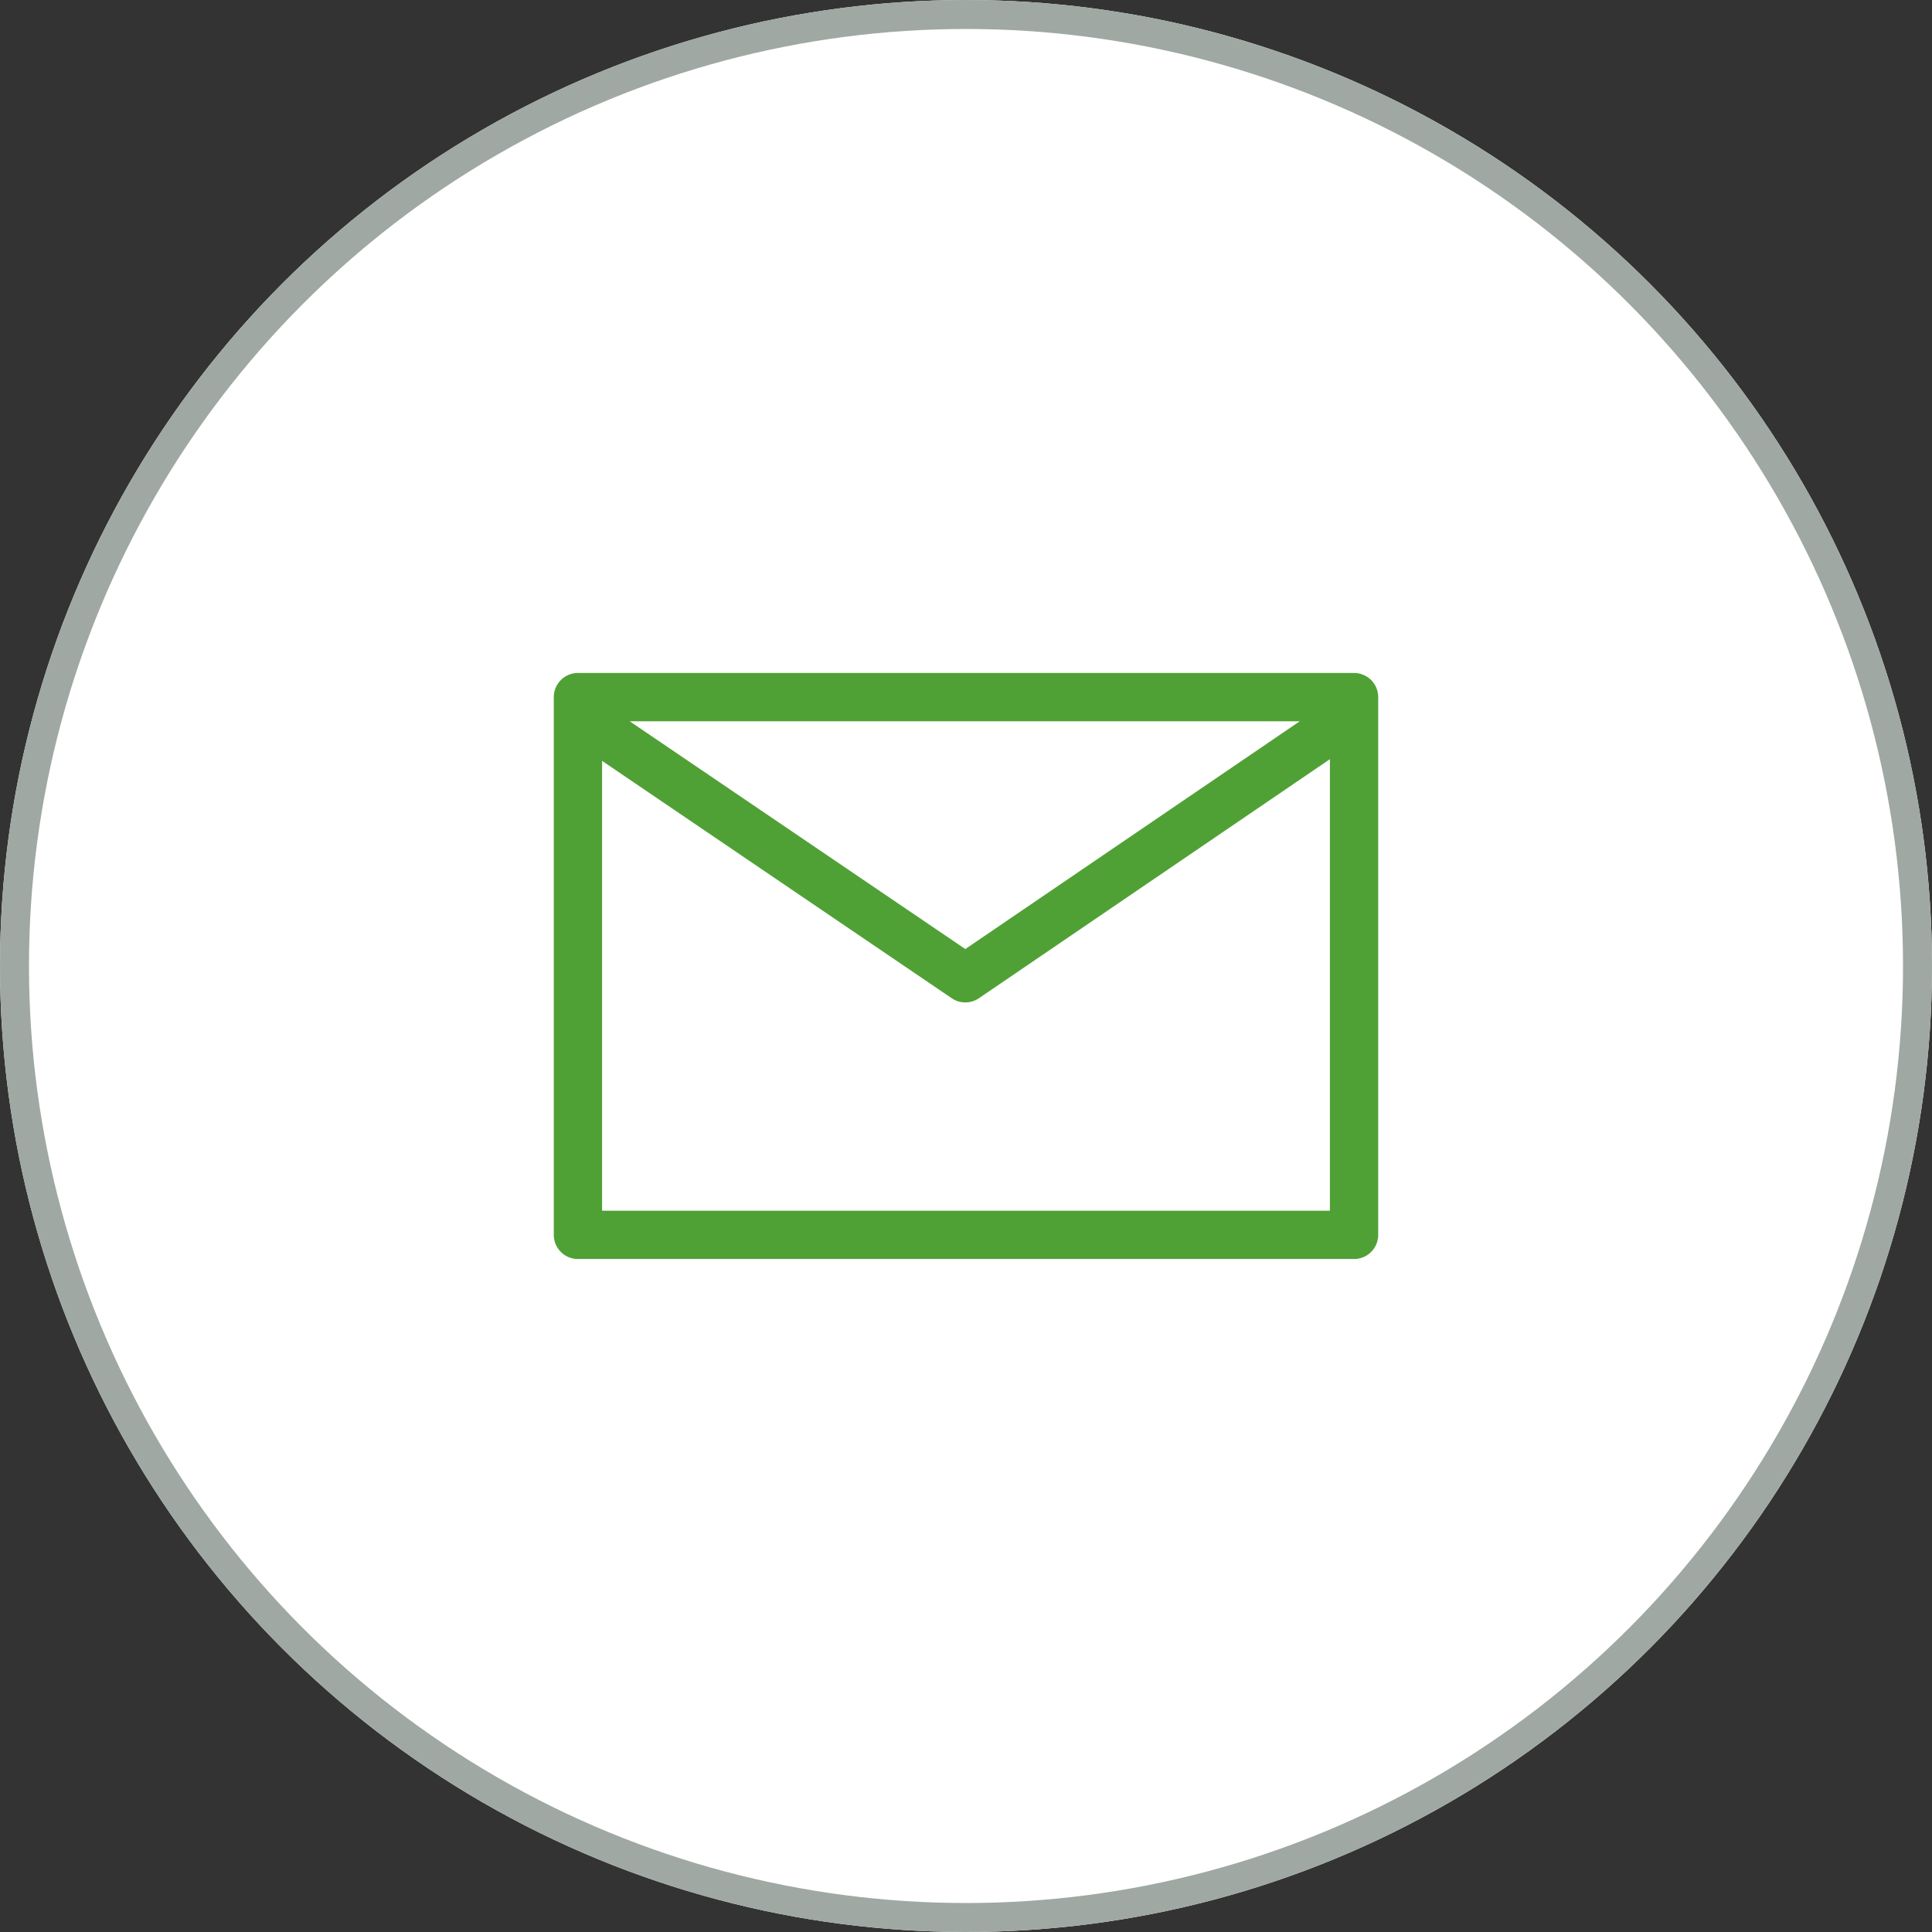
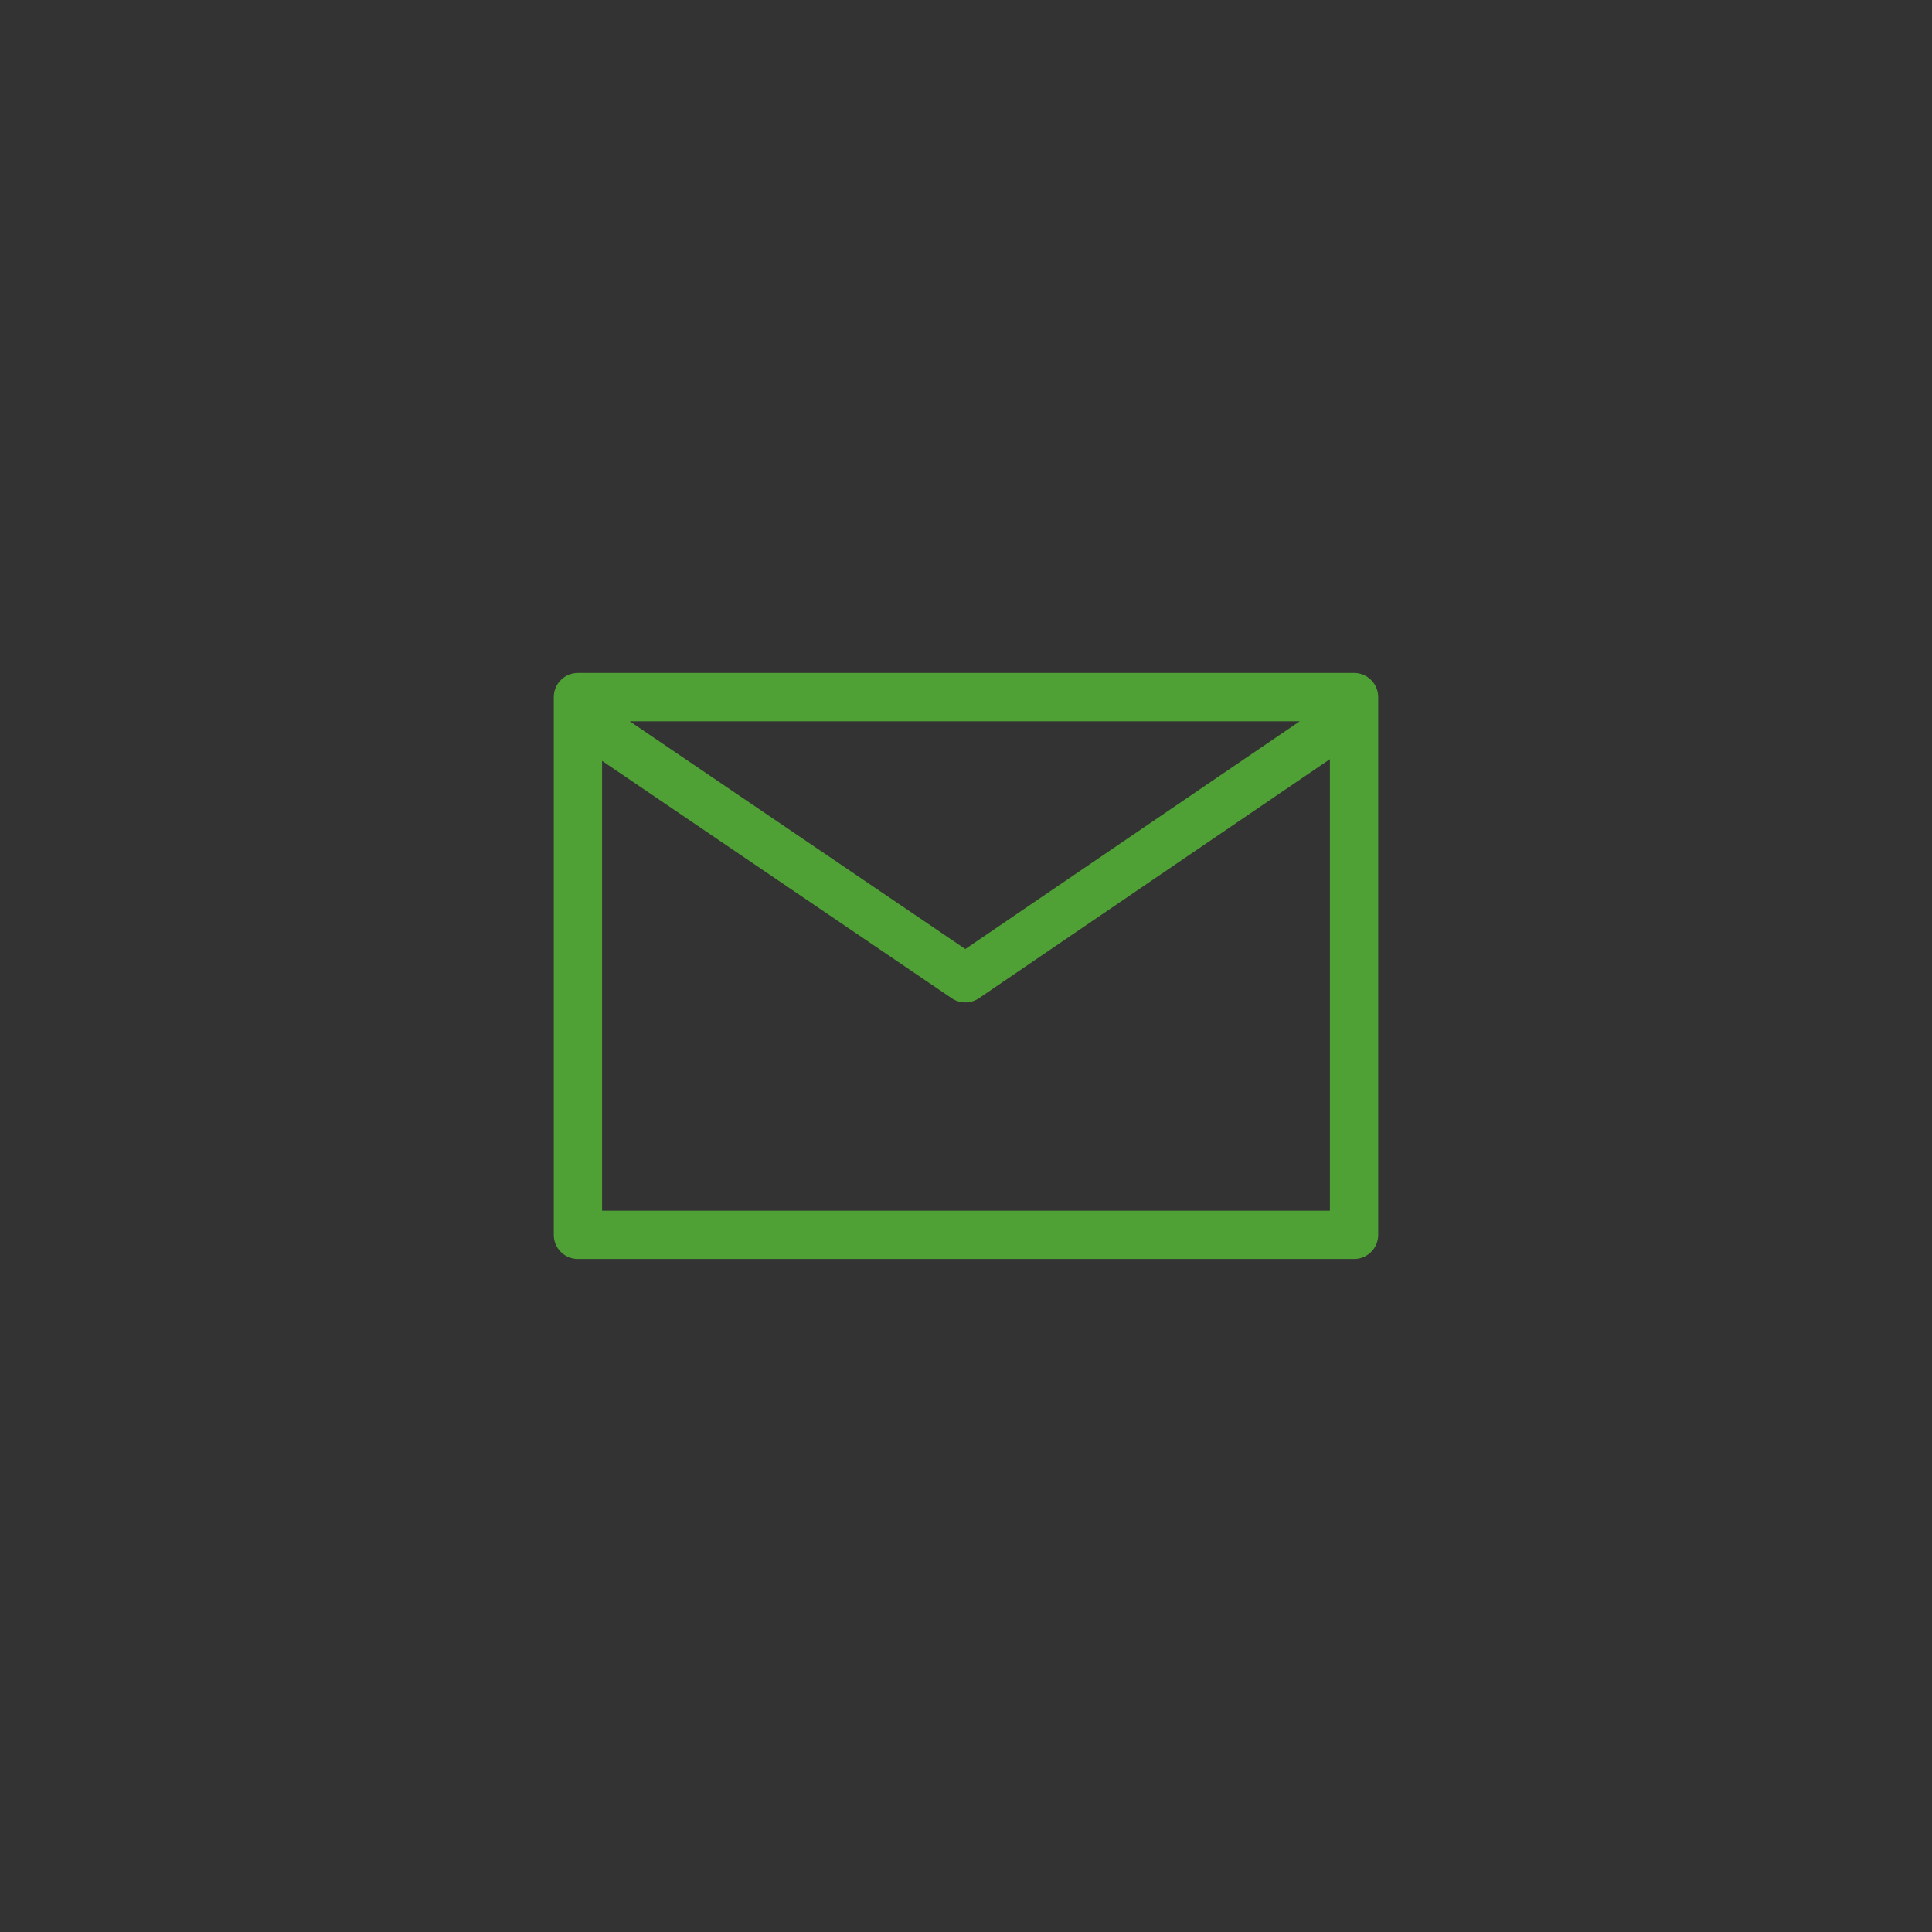
<svg xmlns="http://www.w3.org/2000/svg" width="200" height="200" viewBox="0 0 200 200">
  <rect x="0" y="0" width="200" height="200" fill="#333333" stroke="none" />
  <defs>
    <clipPath id="clip-path">
      <rect id="長方形_679" data-name="長方形 679" width="85.343" height="60.667" transform="translate(0 0)" fill="none" />
    </clipPath>
  </defs>
  <g id="step01" transform="translate(-360 -13645)">
    <g id="楕円形_51" data-name="楕円形 51" transform="translate(360 13645)" fill="#fff" stroke="#9fa8a3" stroke-width="3">
-       <circle cx="100" cy="100" r="100" stroke="none" />
-       <circle cx="100" cy="100" r="98.5" fill="none" />
-     </g>
+       </g>
    <g id="グループ_819" data-name="グループ 819" transform="translate(417.328 13714.666)">
      <g id="グループ_818" data-name="グループ 818" clip-path="url(#clip-path)">
        <path id="パス_2280" data-name="パス 2280" d="M82.843,0H2.5A2.5,2.5,0,0,0,0,2.5V58.167a2.5,2.5,0,0,0,2.5,2.5H82.843a2.5,2.5,0,0,0,2.5-2.5V2.5a2.5,2.5,0,0,0-2.5-2.5M77.222,5,42.6,28.58,7.858,5Zm3.121,50.667H5V9.1L41.195,33.672a2.5,2.5,0,0,0,2.812,0L80.343,8.924Z" fill="#50a135" />
      </g>
    </g>
  </g>
</svg>